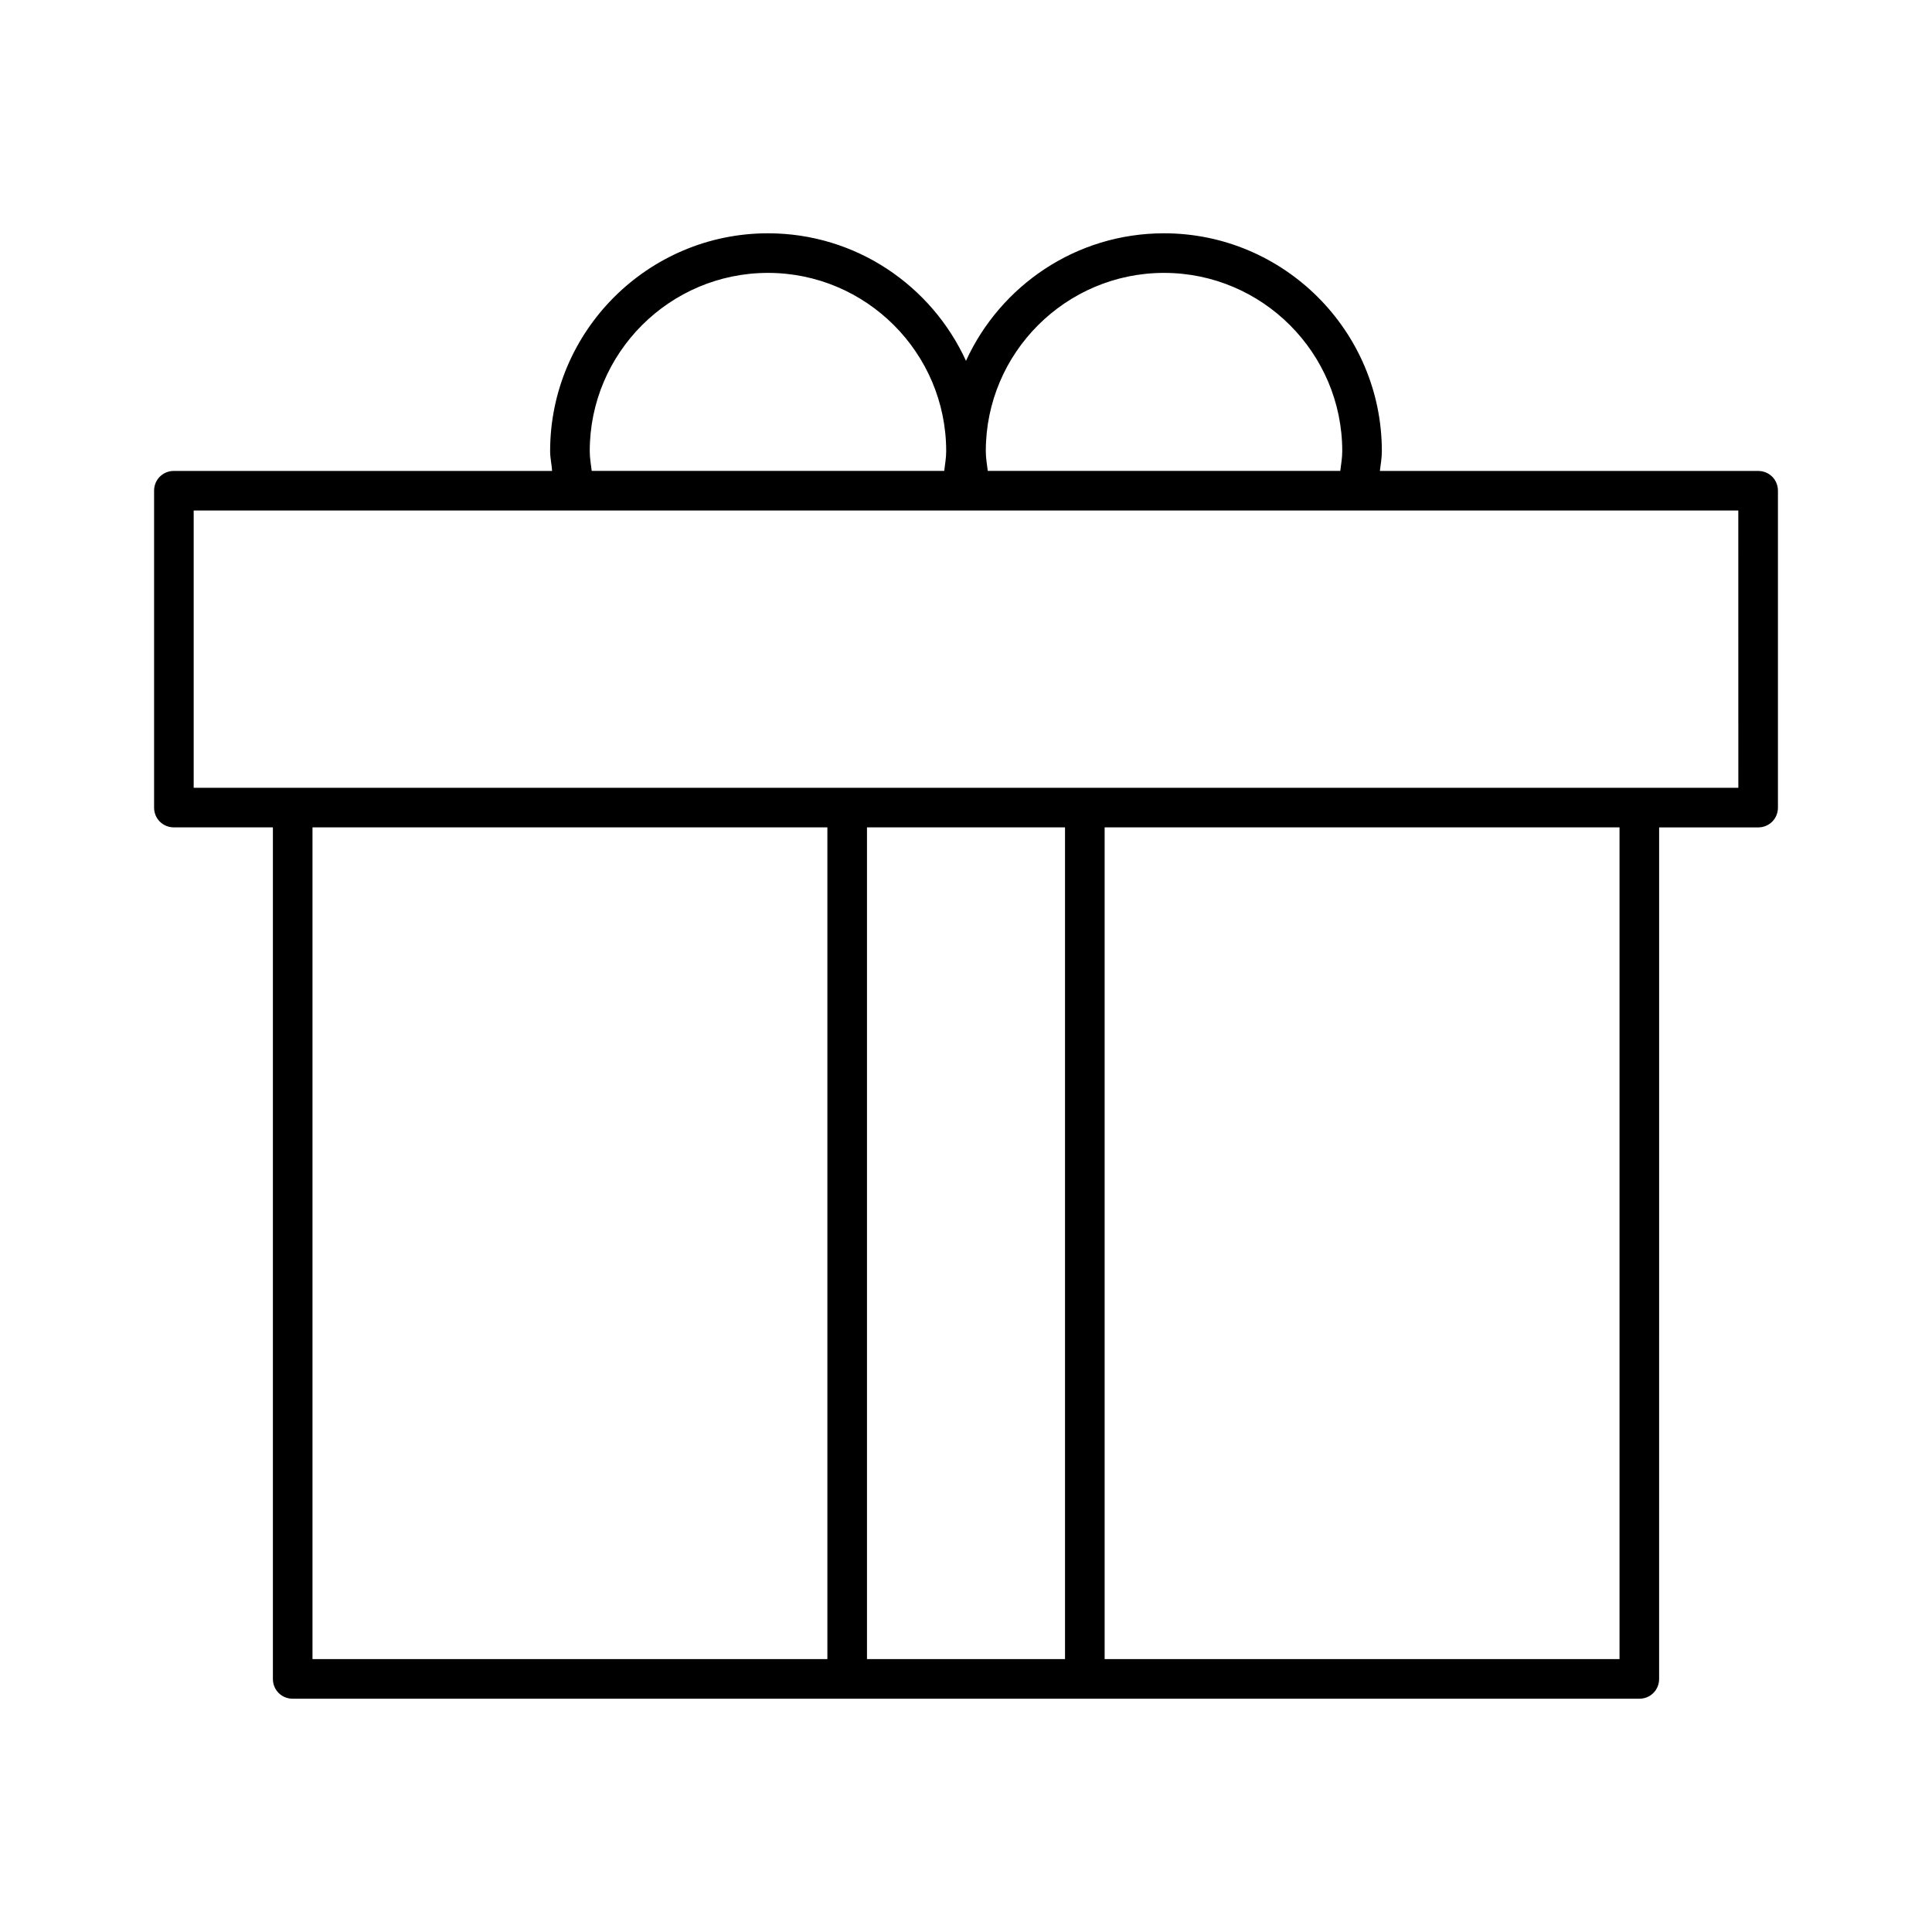
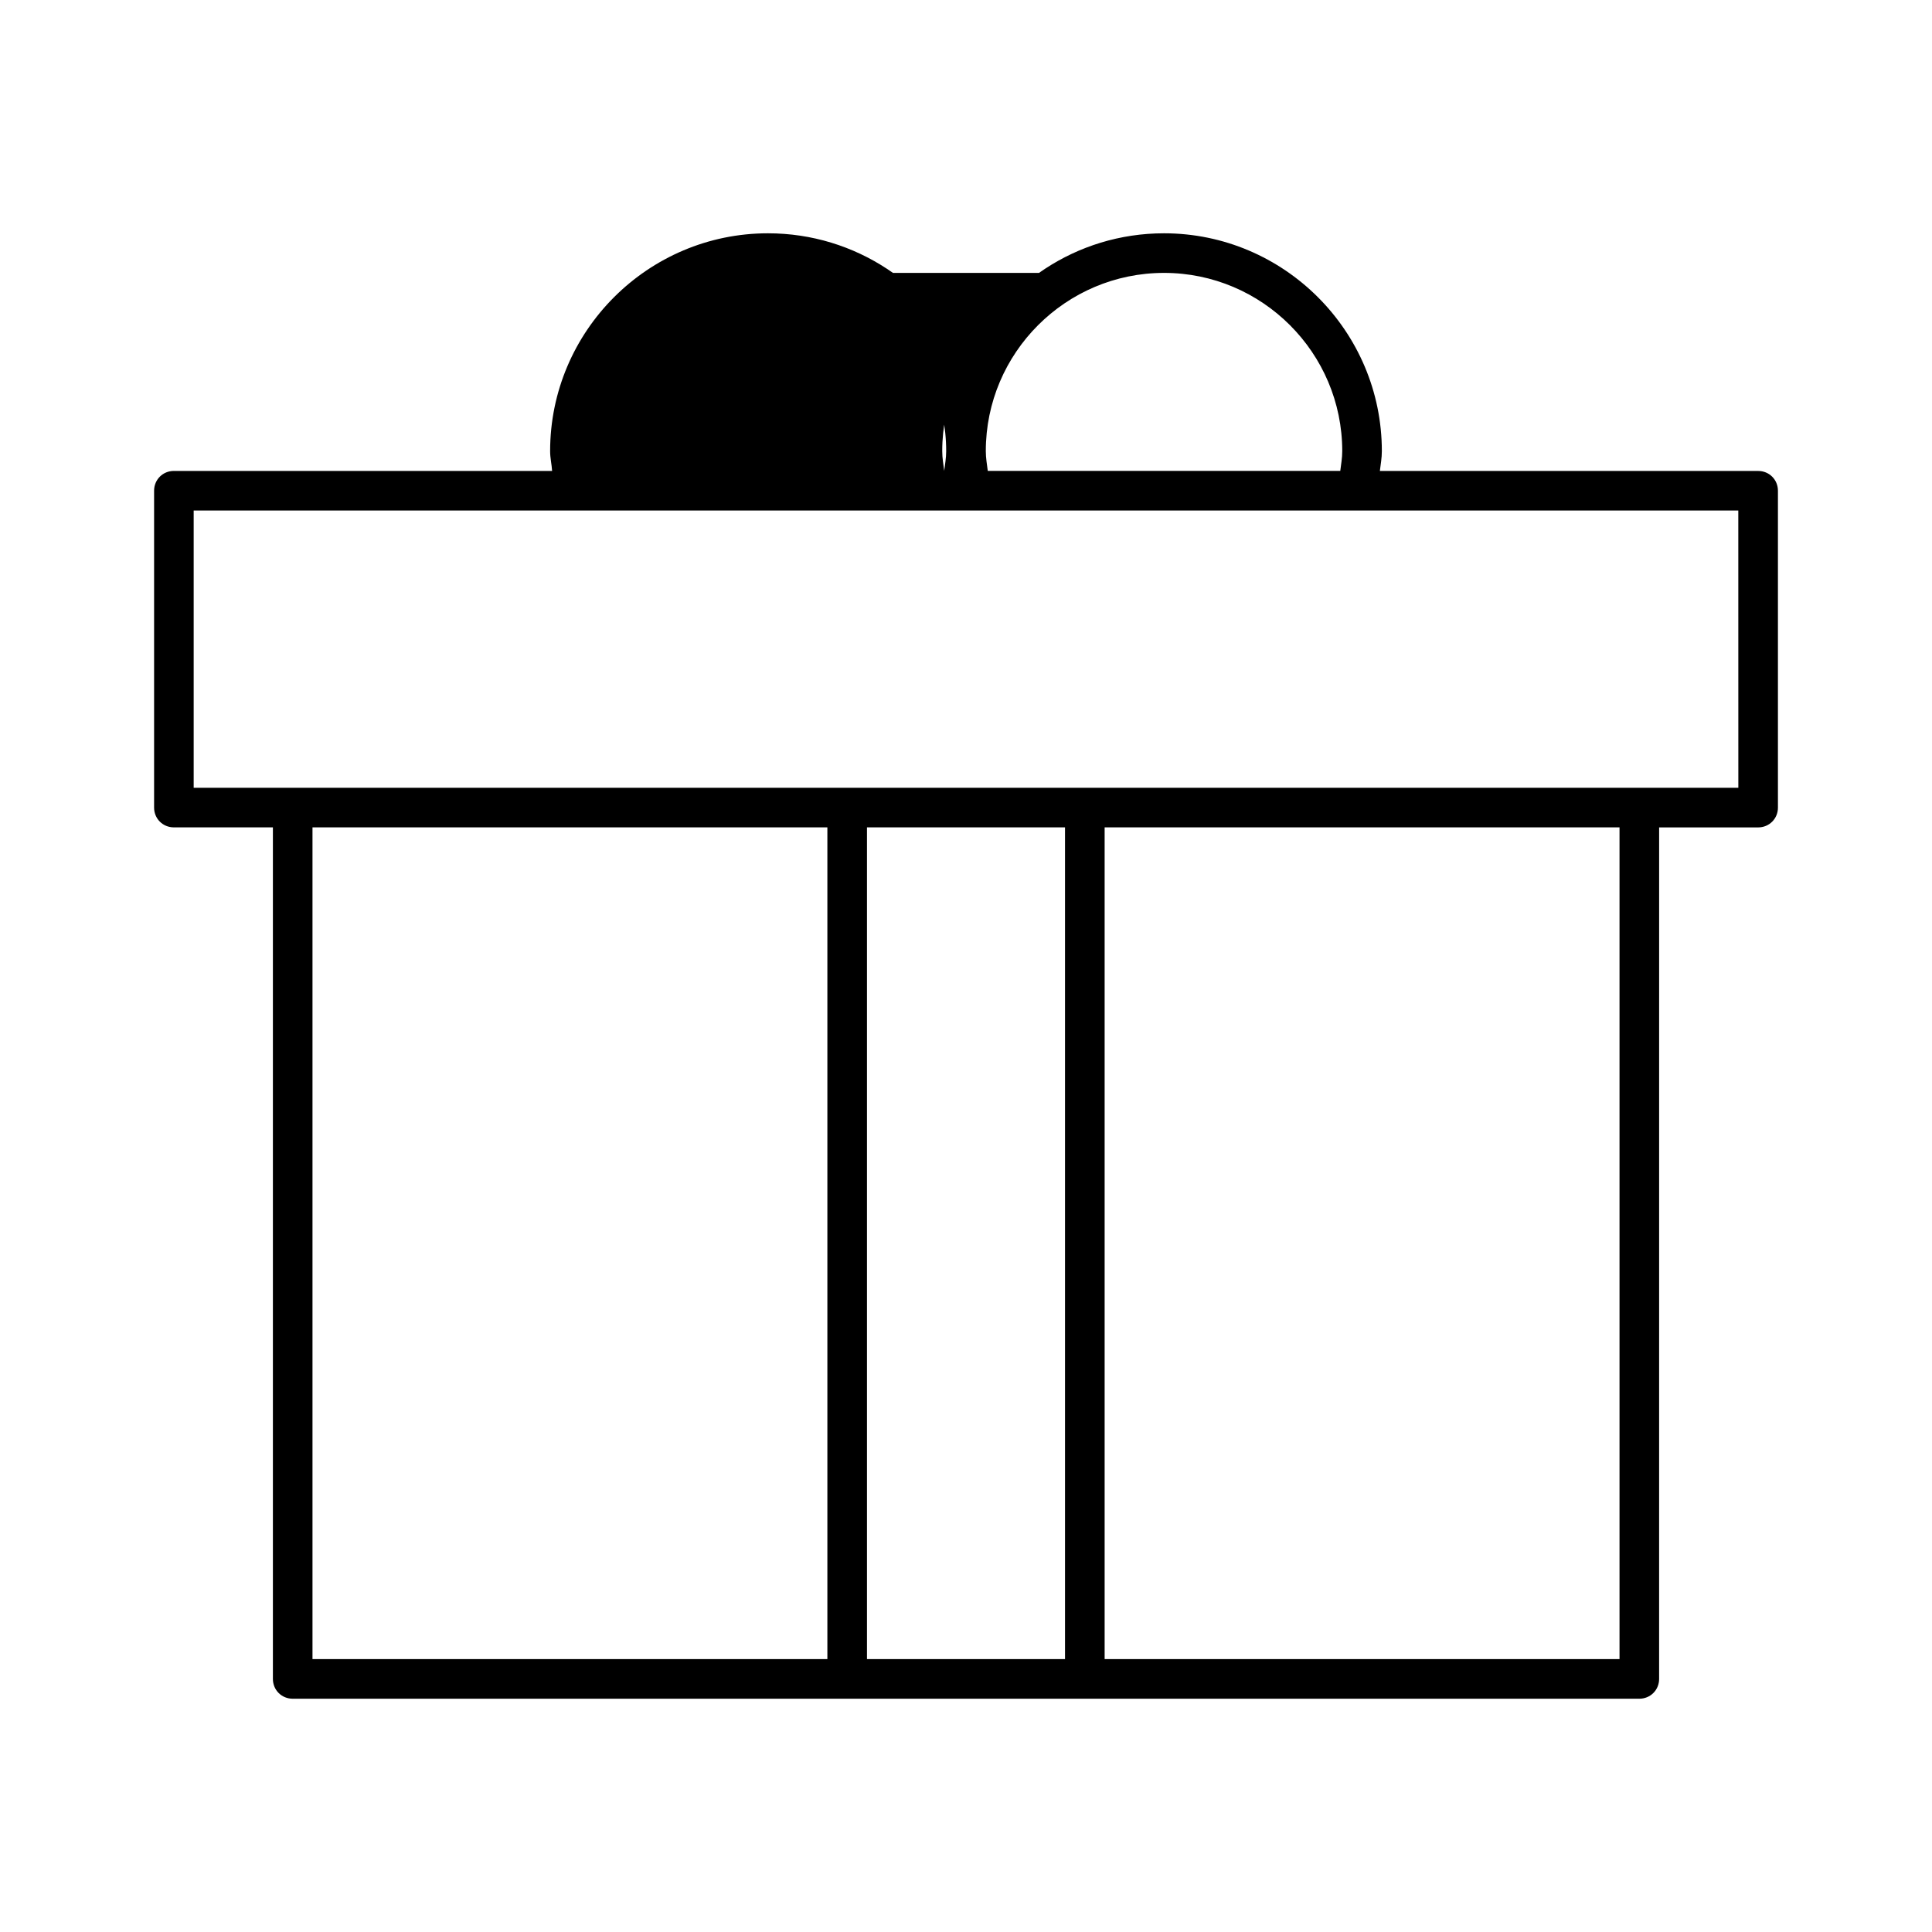
<svg xmlns="http://www.w3.org/2000/svg" fill="#000000" width="800px" height="800px" version="1.1" viewBox="144 144 512 512">
-   <path d="m609.92 268.8h-100.24c0.211-1.785 0.523-3.359 0.523-5.246 0-31.805-25.926-57.727-57.727-57.727-23.301 0-43.348 13.855-52.48 33.797-9.133-19.941-29.18-33.797-52.48-33.797-31.805 0-57.727 25.926-57.727 57.727 0 1.891 0.418 3.465 0.523 5.246h-100.23c-2.938 0-5.246 2.309-5.246 5.246v83.969c0 2.938 2.309 5.246 5.246 5.246h26.238v225.67c0 2.938 2.309 5.246 5.246 5.246h356.87c2.938 0 5.246-2.309 5.246-5.246l0.004-225.66h26.238c2.938 0 5.246-2.309 5.246-5.246v-83.969c0.004-2.941-2.305-5.25-5.246-5.25zm-157.44-52.48c26.031 0 47.23 21.203 47.23 47.23 0 1.891-0.316 3.465-0.523 5.246h-93.414c-0.211-1.785-0.523-3.359-0.523-5.246-0.004-26.027 21.199-47.23 47.23-47.23zm-104.96 0c26.031 0 47.23 21.203 47.23 47.23 0 1.891-0.316 3.465-0.523 5.246h-93.414c-0.211-1.785-0.523-3.359-0.523-5.246-0.004-26.027 21.199-47.23 47.23-47.23zm15.742 367.36h-136.45v-220.42h136.45zm62.977 0h-52.48v-220.42h52.48zm146.95 0h-136.45v-220.42h136.45zm31.488-230.91h-409.35v-73.473h409.34z" />
+   <path d="m609.92 268.8h-100.24c0.211-1.785 0.523-3.359 0.523-5.246 0-31.805-25.926-57.727-57.727-57.727-23.301 0-43.348 13.855-52.48 33.797-9.133-19.941-29.18-33.797-52.48-33.797-31.805 0-57.727 25.926-57.727 57.727 0 1.891 0.418 3.465 0.523 5.246h-100.23c-2.938 0-5.246 2.309-5.246 5.246v83.969c0 2.938 2.309 5.246 5.246 5.246h26.238v225.67c0 2.938 2.309 5.246 5.246 5.246h356.87c2.938 0 5.246-2.309 5.246-5.246l0.004-225.66h26.238c2.938 0 5.246-2.309 5.246-5.246v-83.969c0.004-2.941-2.305-5.25-5.246-5.25zm-157.44-52.48c26.031 0 47.23 21.203 47.23 47.23 0 1.891-0.316 3.465-0.523 5.246h-93.414c-0.211-1.785-0.523-3.359-0.523-5.246-0.004-26.027 21.199-47.23 47.23-47.23zm-104.96 0c26.031 0 47.23 21.203 47.23 47.23 0 1.891-0.316 3.465-0.523 5.246c-0.211-1.785-0.523-3.359-0.523-5.246-0.004-26.027 21.199-47.23 47.23-47.23zm15.742 367.36h-136.45v-220.42h136.45zm62.977 0h-52.48v-220.42h52.48zm146.95 0h-136.45v-220.42h136.45zm31.488-230.91h-409.35v-73.473h409.34z" />
</svg>